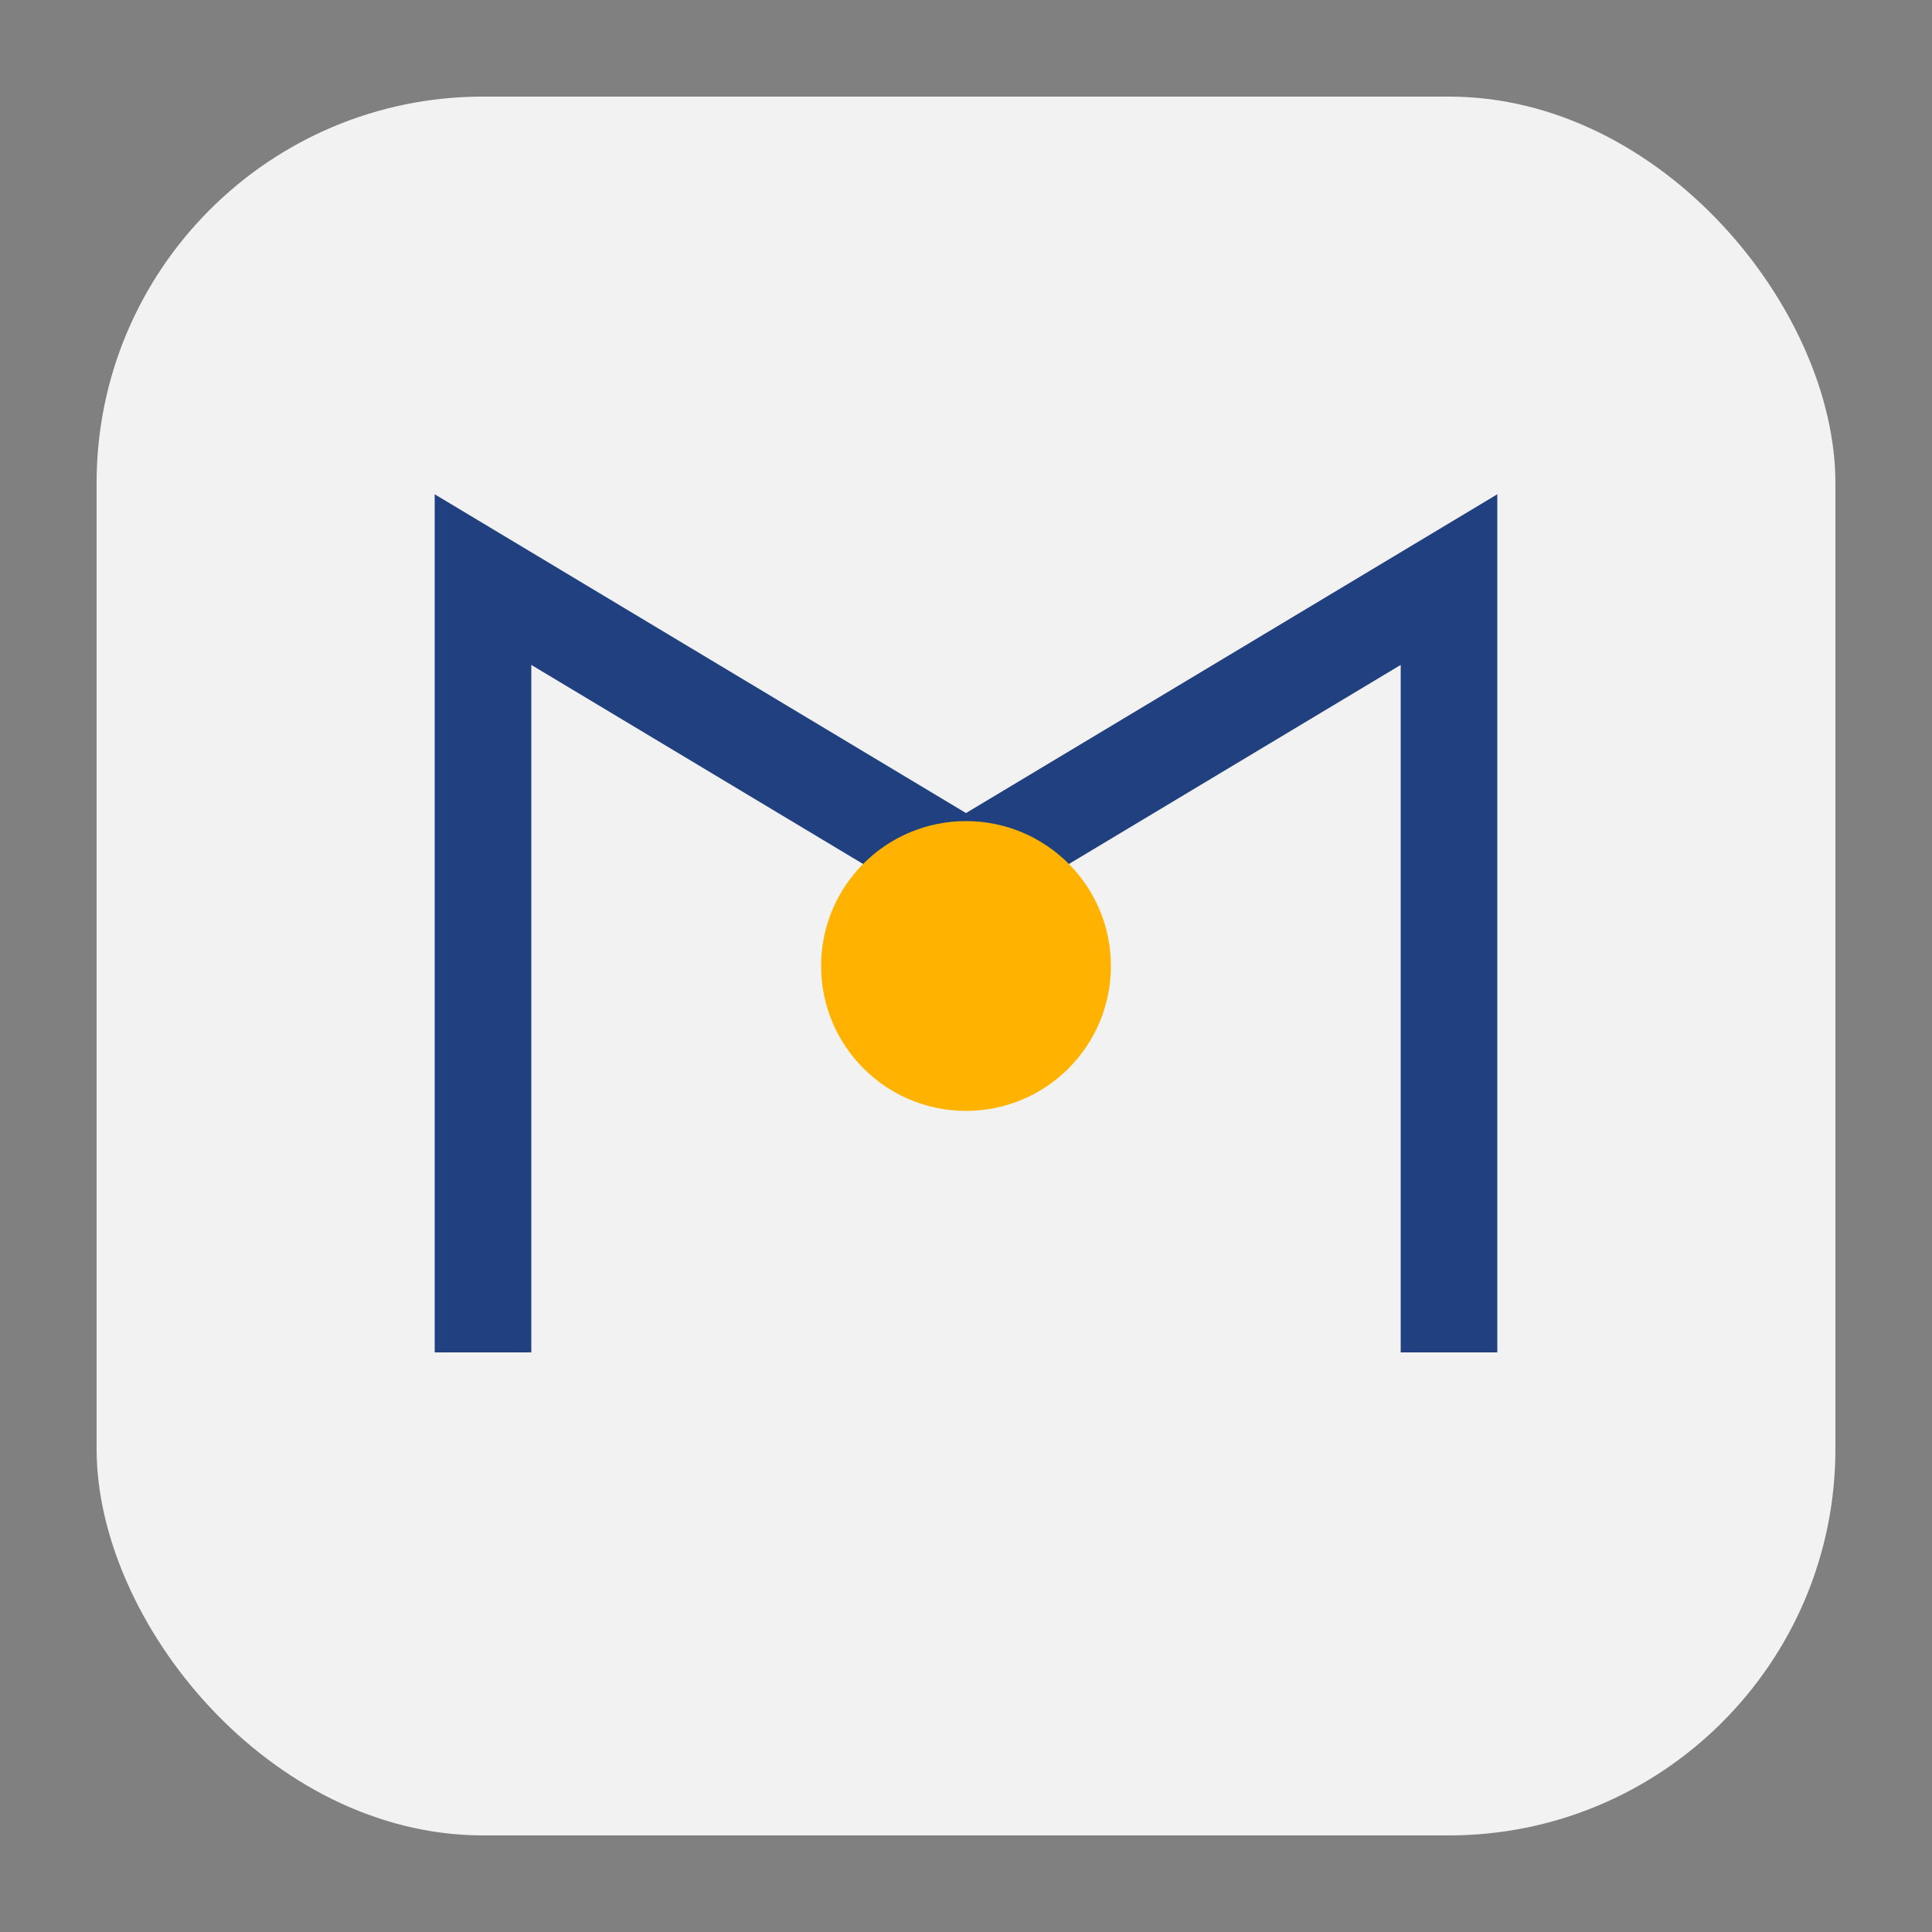
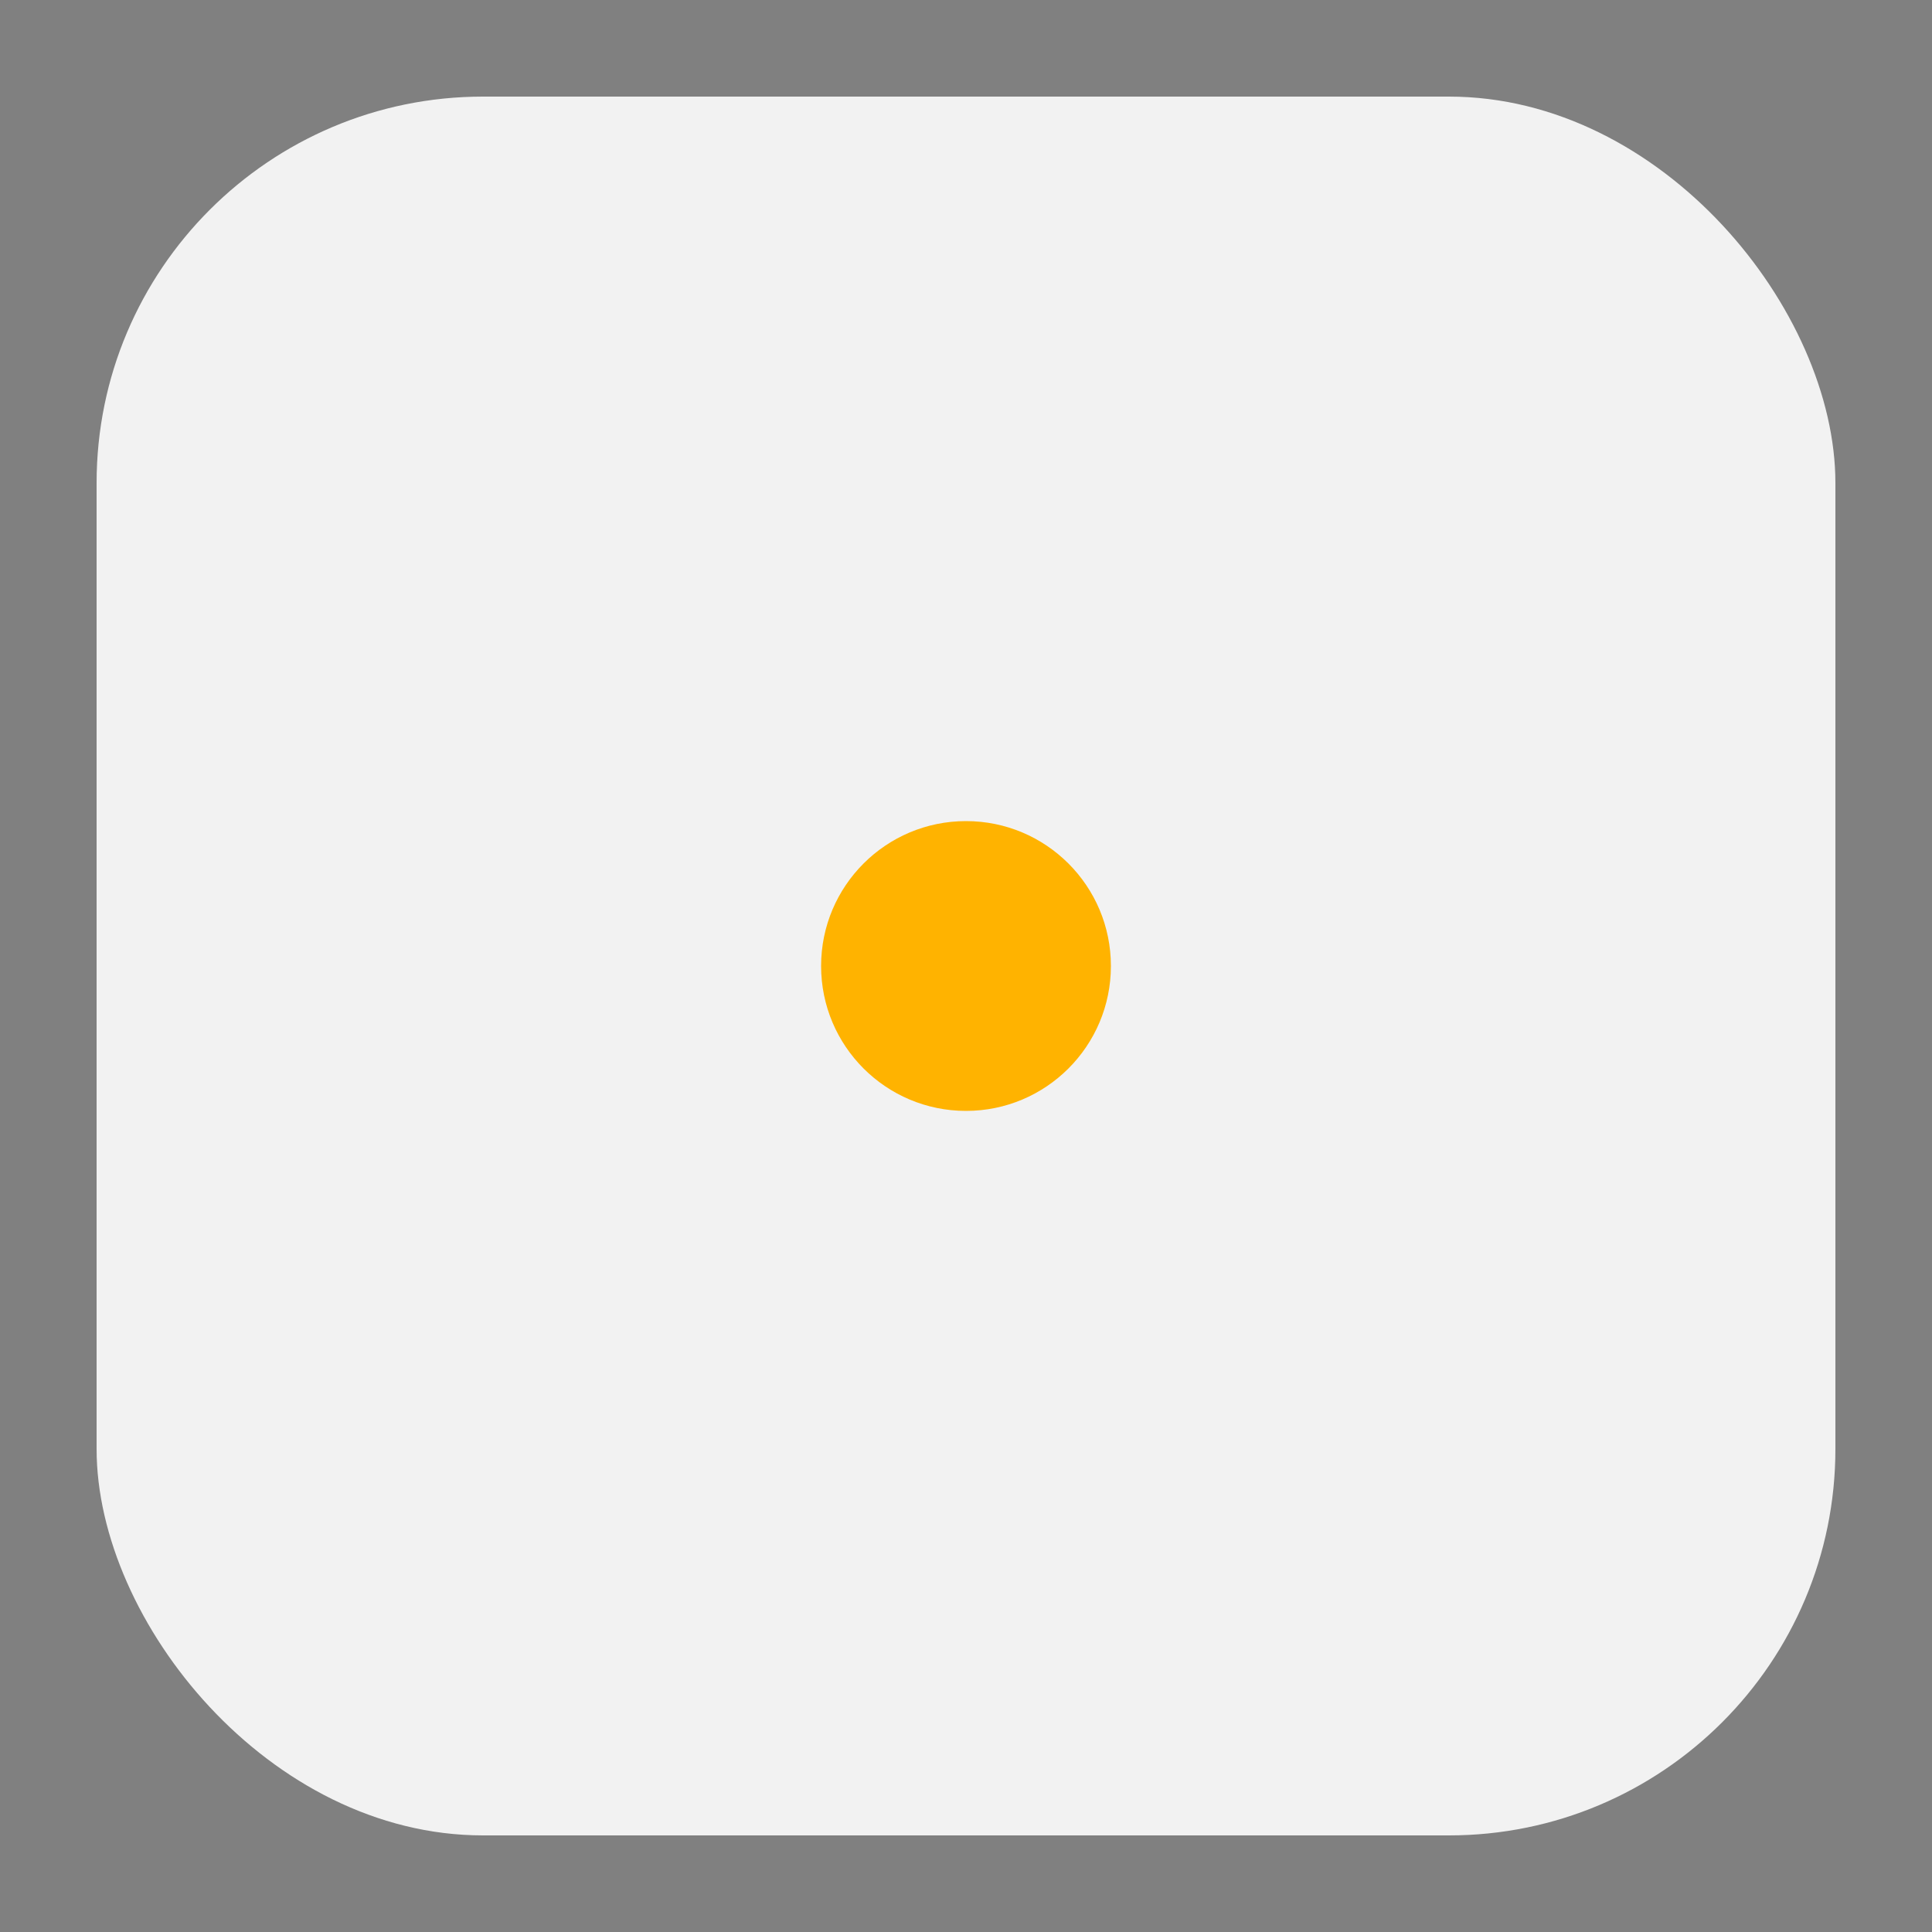
<svg xmlns="http://www.w3.org/2000/svg" width="40" height="40" viewBox="0 0 40 40">
  <rect x="0" y="0" width="40" height="40" fill="#808080" stroke="none" />
  <rect x="2" y="2" width="36" height="36" rx="8" fill="#F2F2F2" />
-   <path d="M10 28V12l10 6 10-6v16" stroke="#204080" stroke-width="2" fill="none" />
  <circle cx="20" cy="20" r="3" fill="#FFB300" />
</svg>